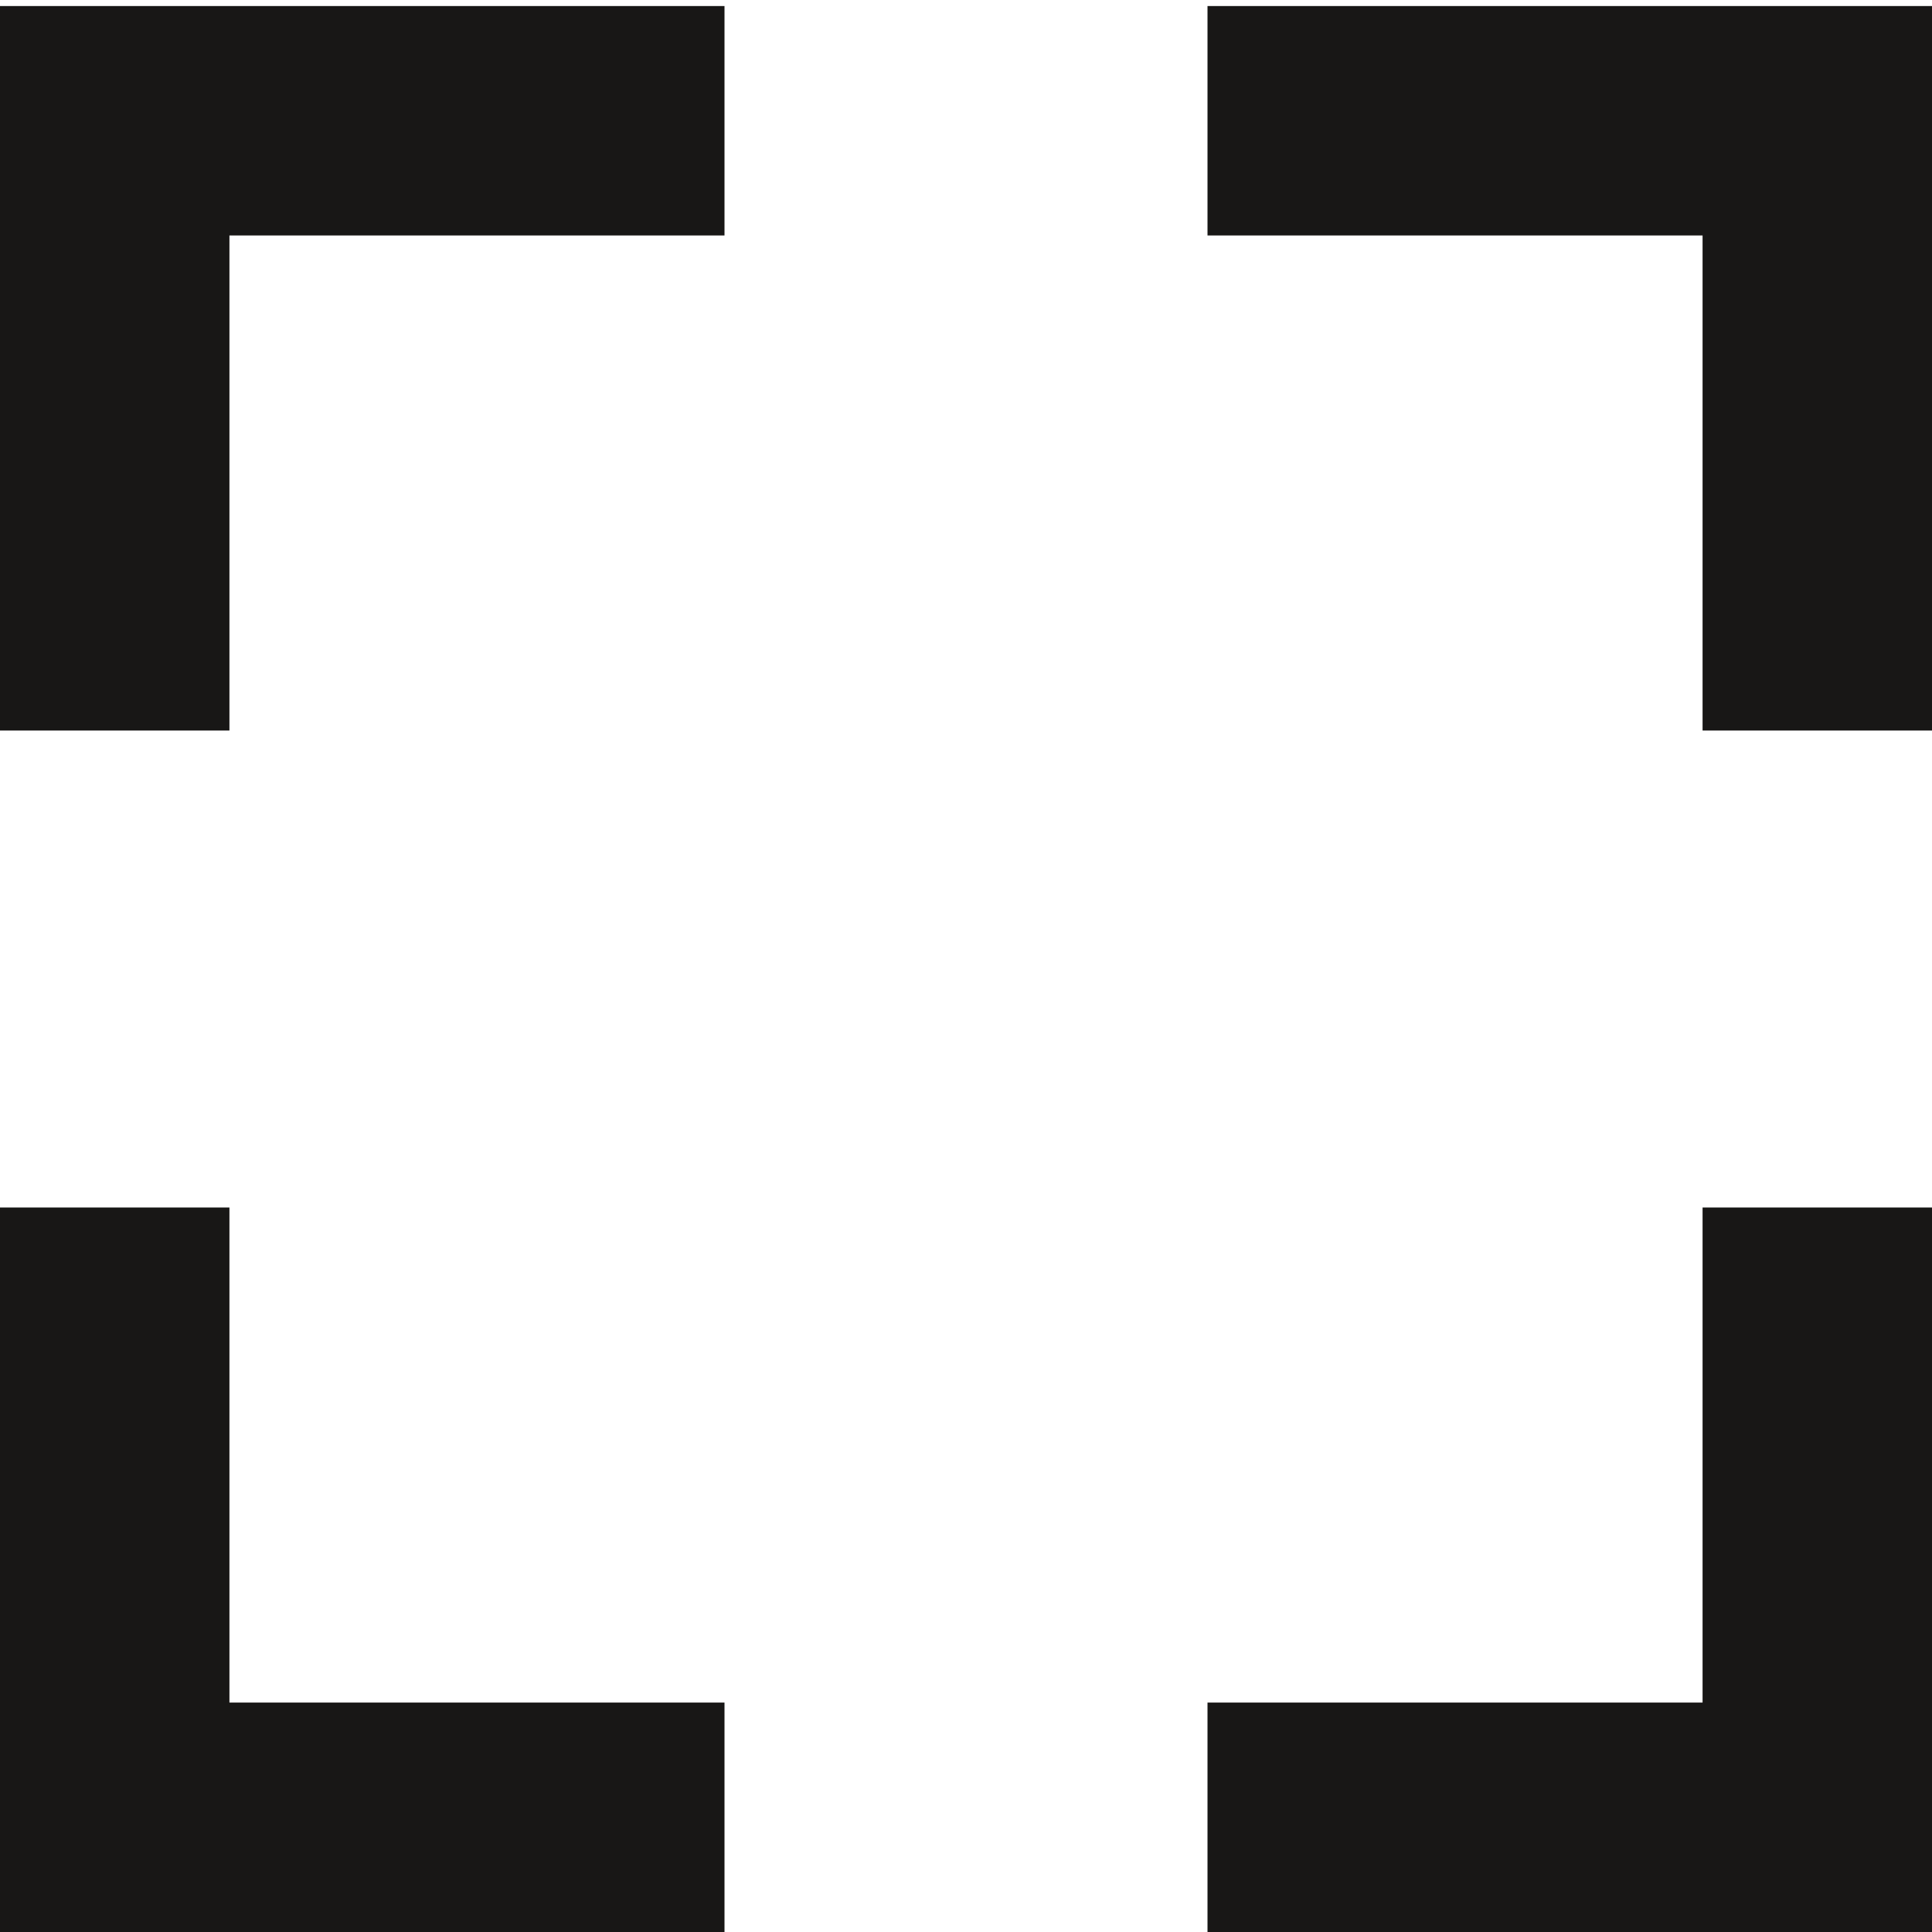
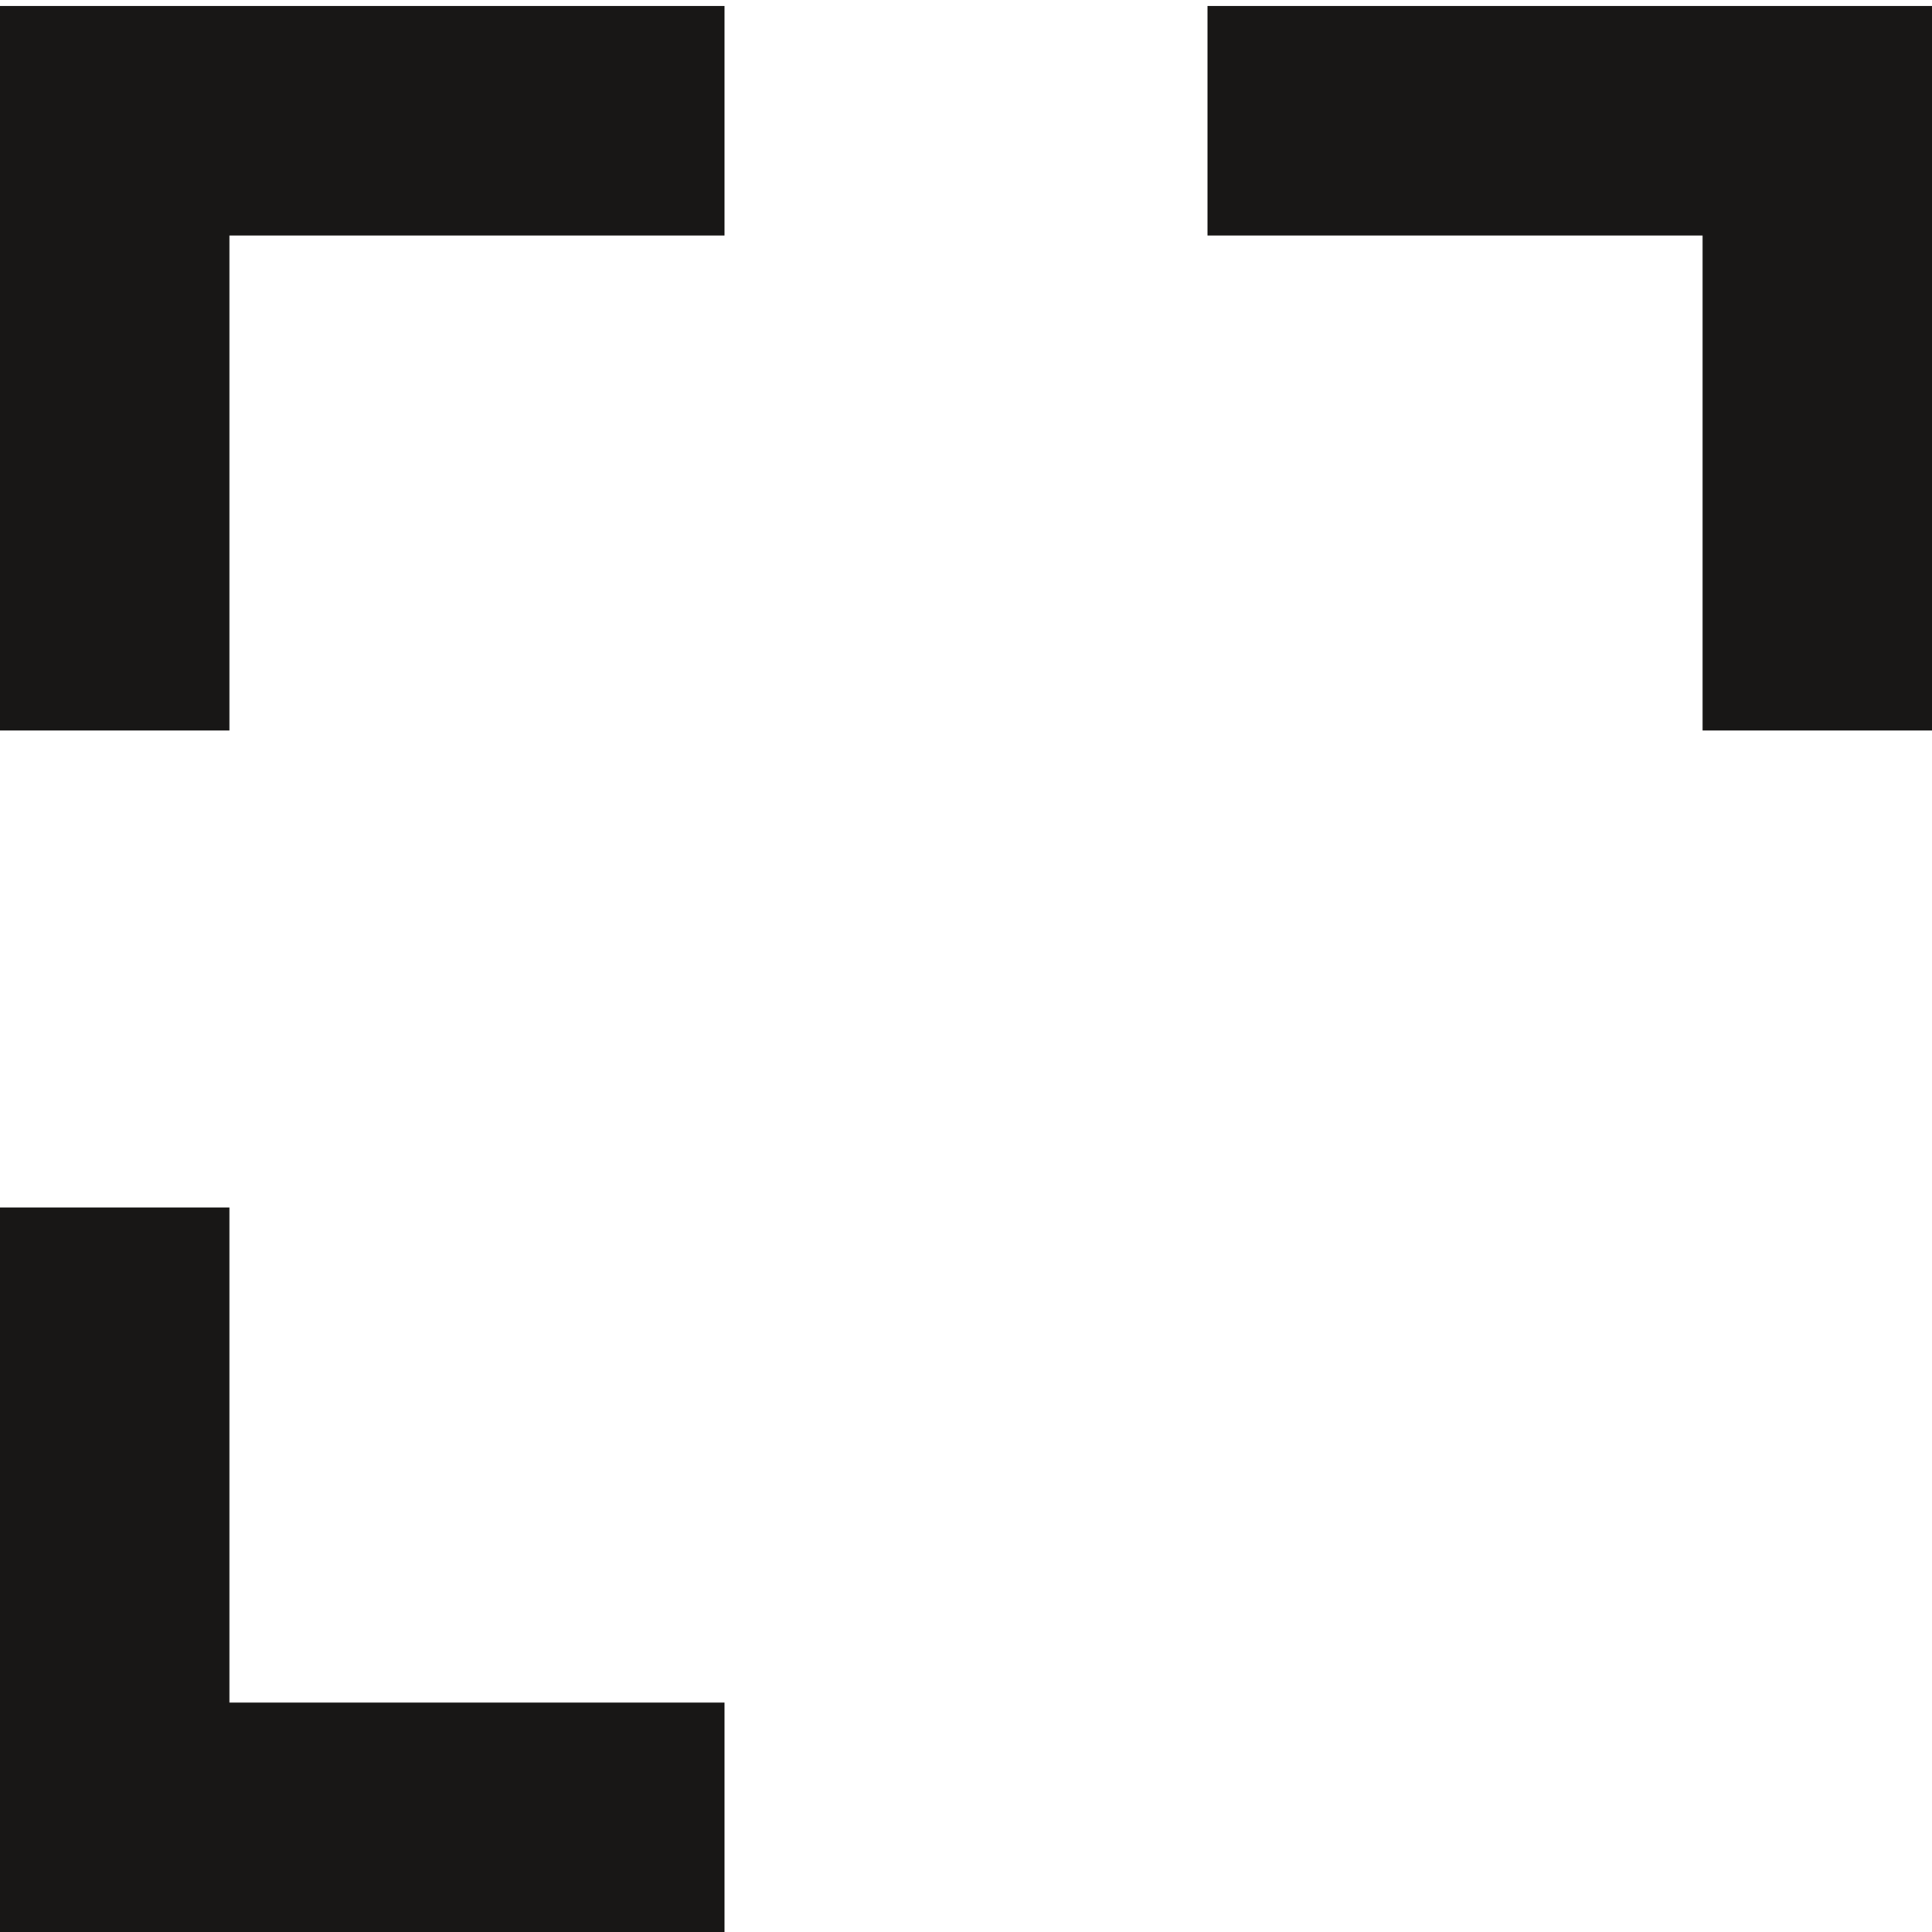
<svg xmlns="http://www.w3.org/2000/svg" id="Laag_1" version="1.1" viewBox="0 0 32 32">
  <defs>
    <style>
      .st0 {
        fill: #181716;
      }
    </style>
  </defs>
  <polygon class="st0" points="0 .1 0 3.9 0 12.1 3.8 12.1 3.8 3.9 12 3.9 12 .1 3.8 .1 0 .1" />
  <polygon class="st0" points="3.8 20 0 20 0 28.2 0 32 3.8 32 12 32 12 28.2 3.8 28.2 3.8 20" />
-   <polygon class="st0" points="28.2 28.2 20 28.2 20 32 28.2 32 32 32 32 28.2 32 20 28.2 20 28.2 28.2" />
  <polygon class="st0" points="28.2 .1 20 .1 20 3.9 28.2 3.9 28.2 12.1 32 12.1 32 3.9 32 .1 28.2 .1" />
</svg>